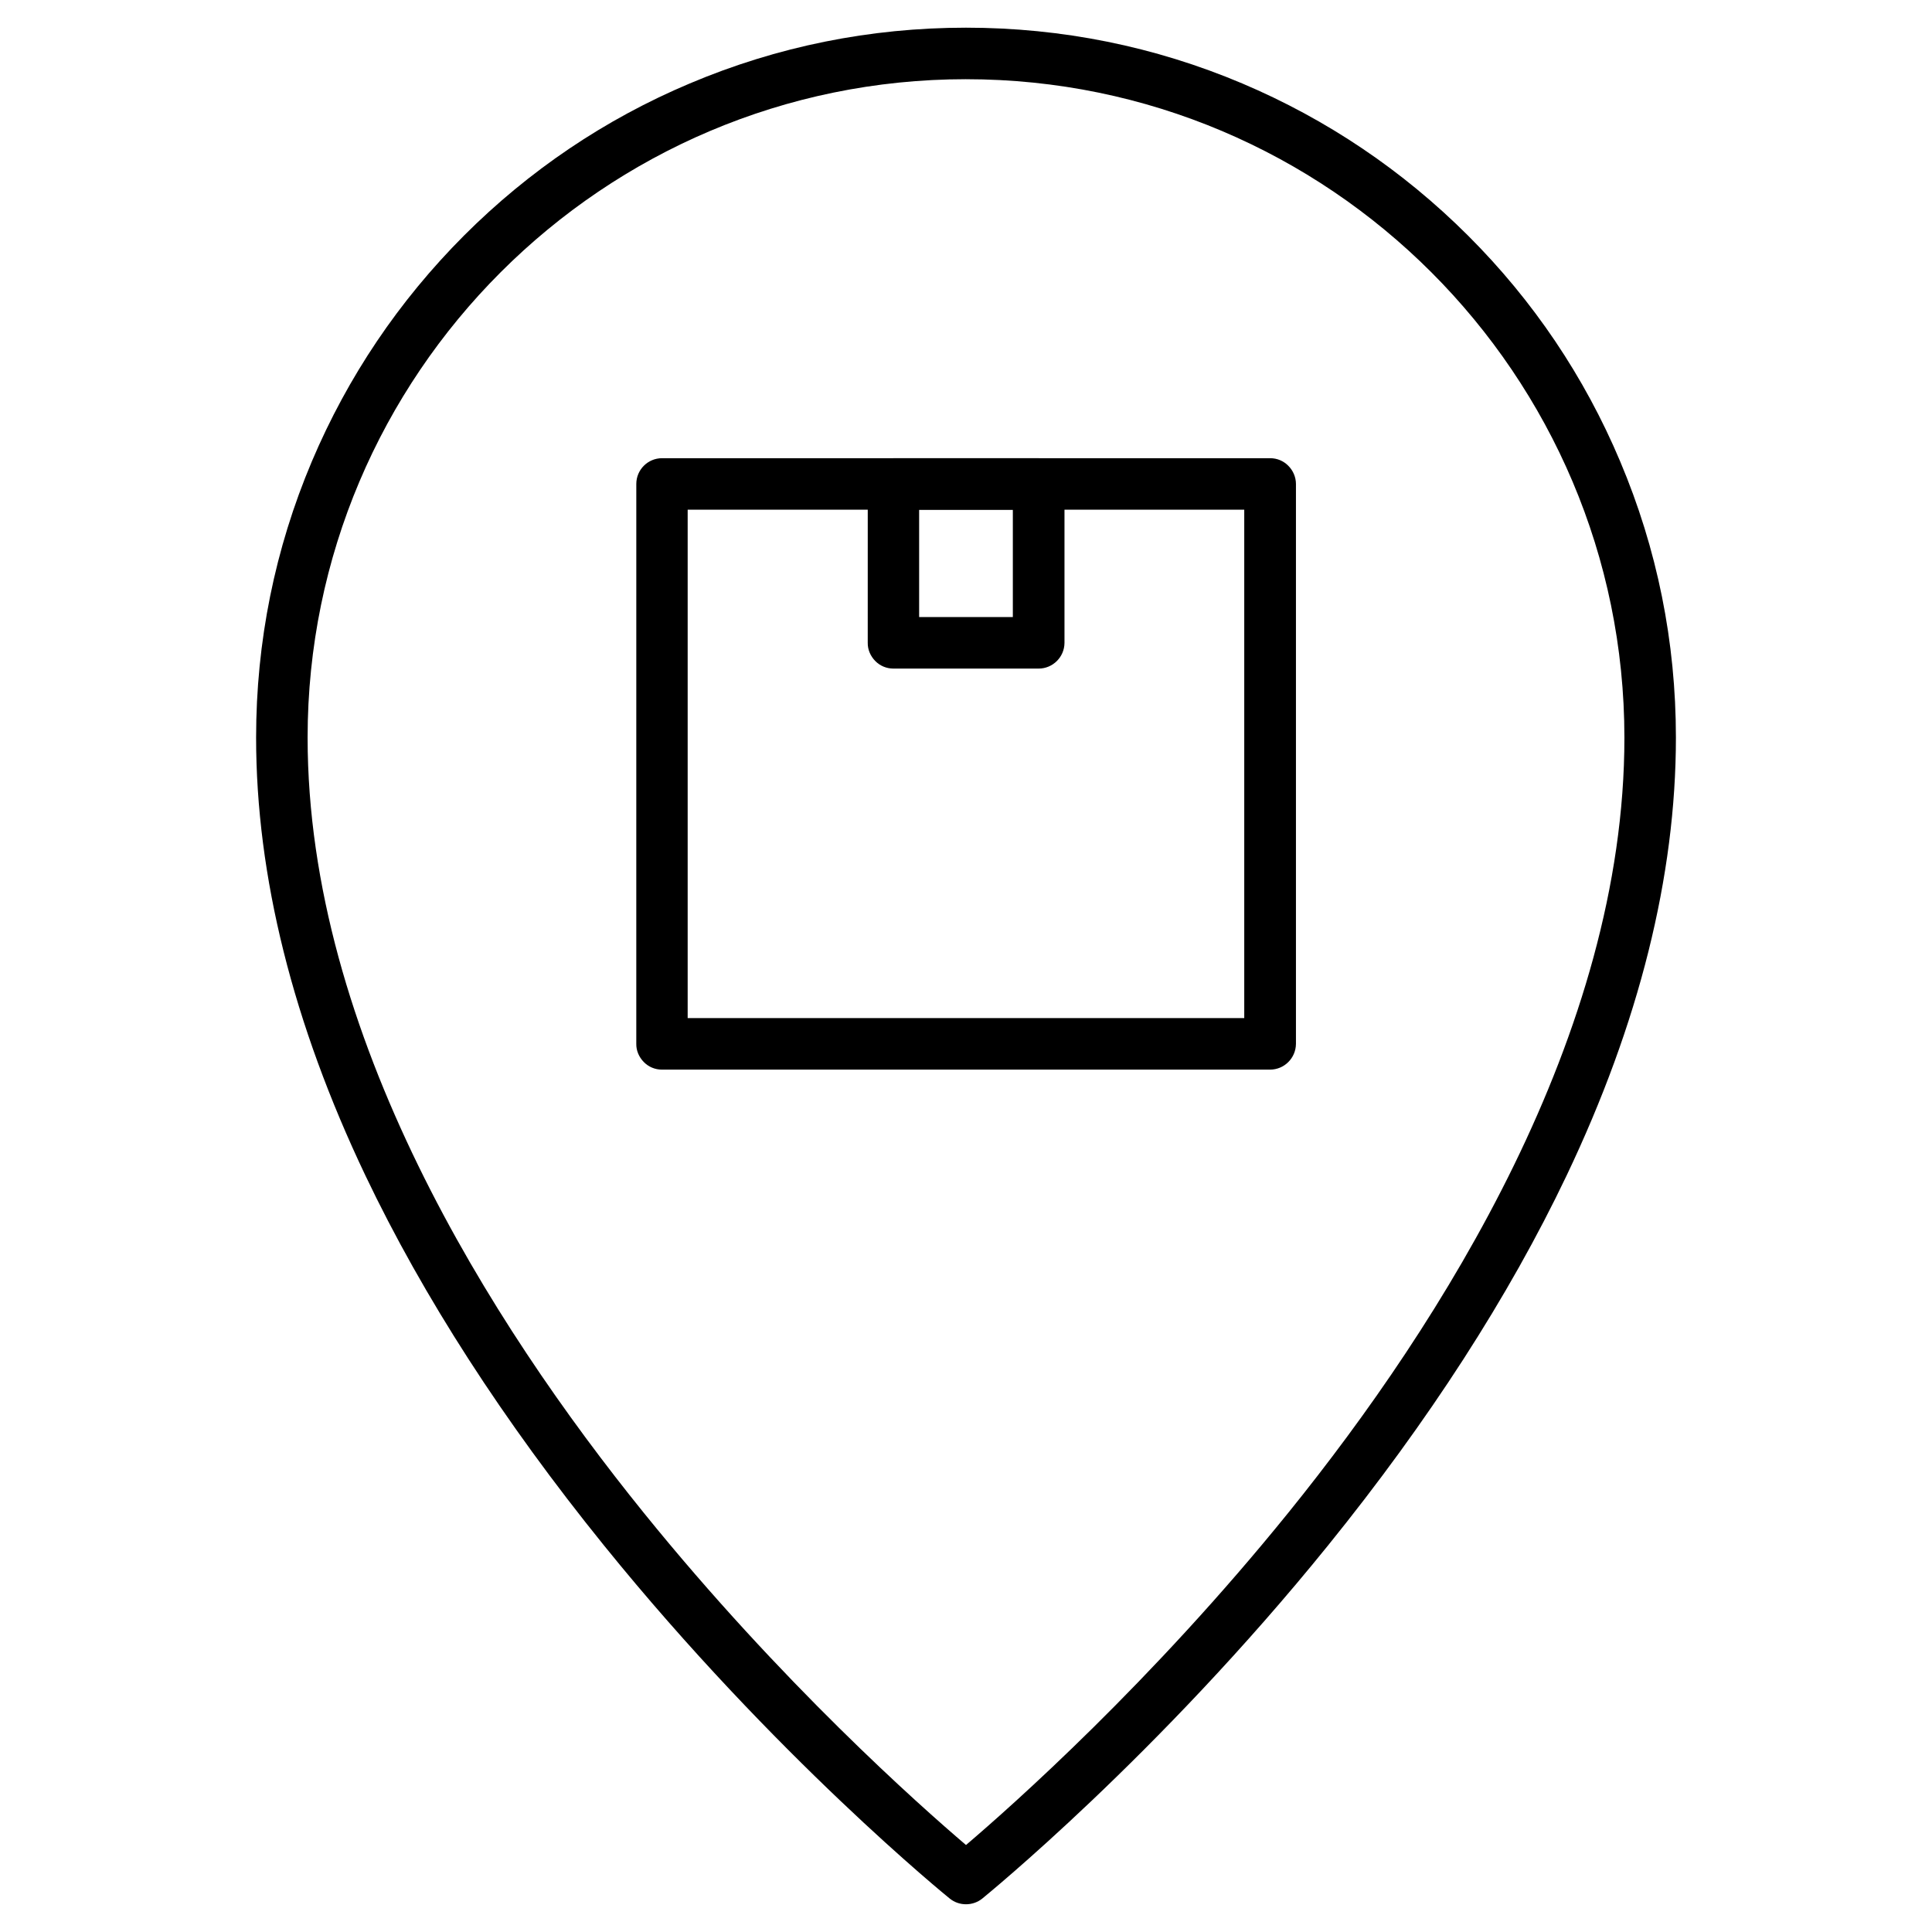
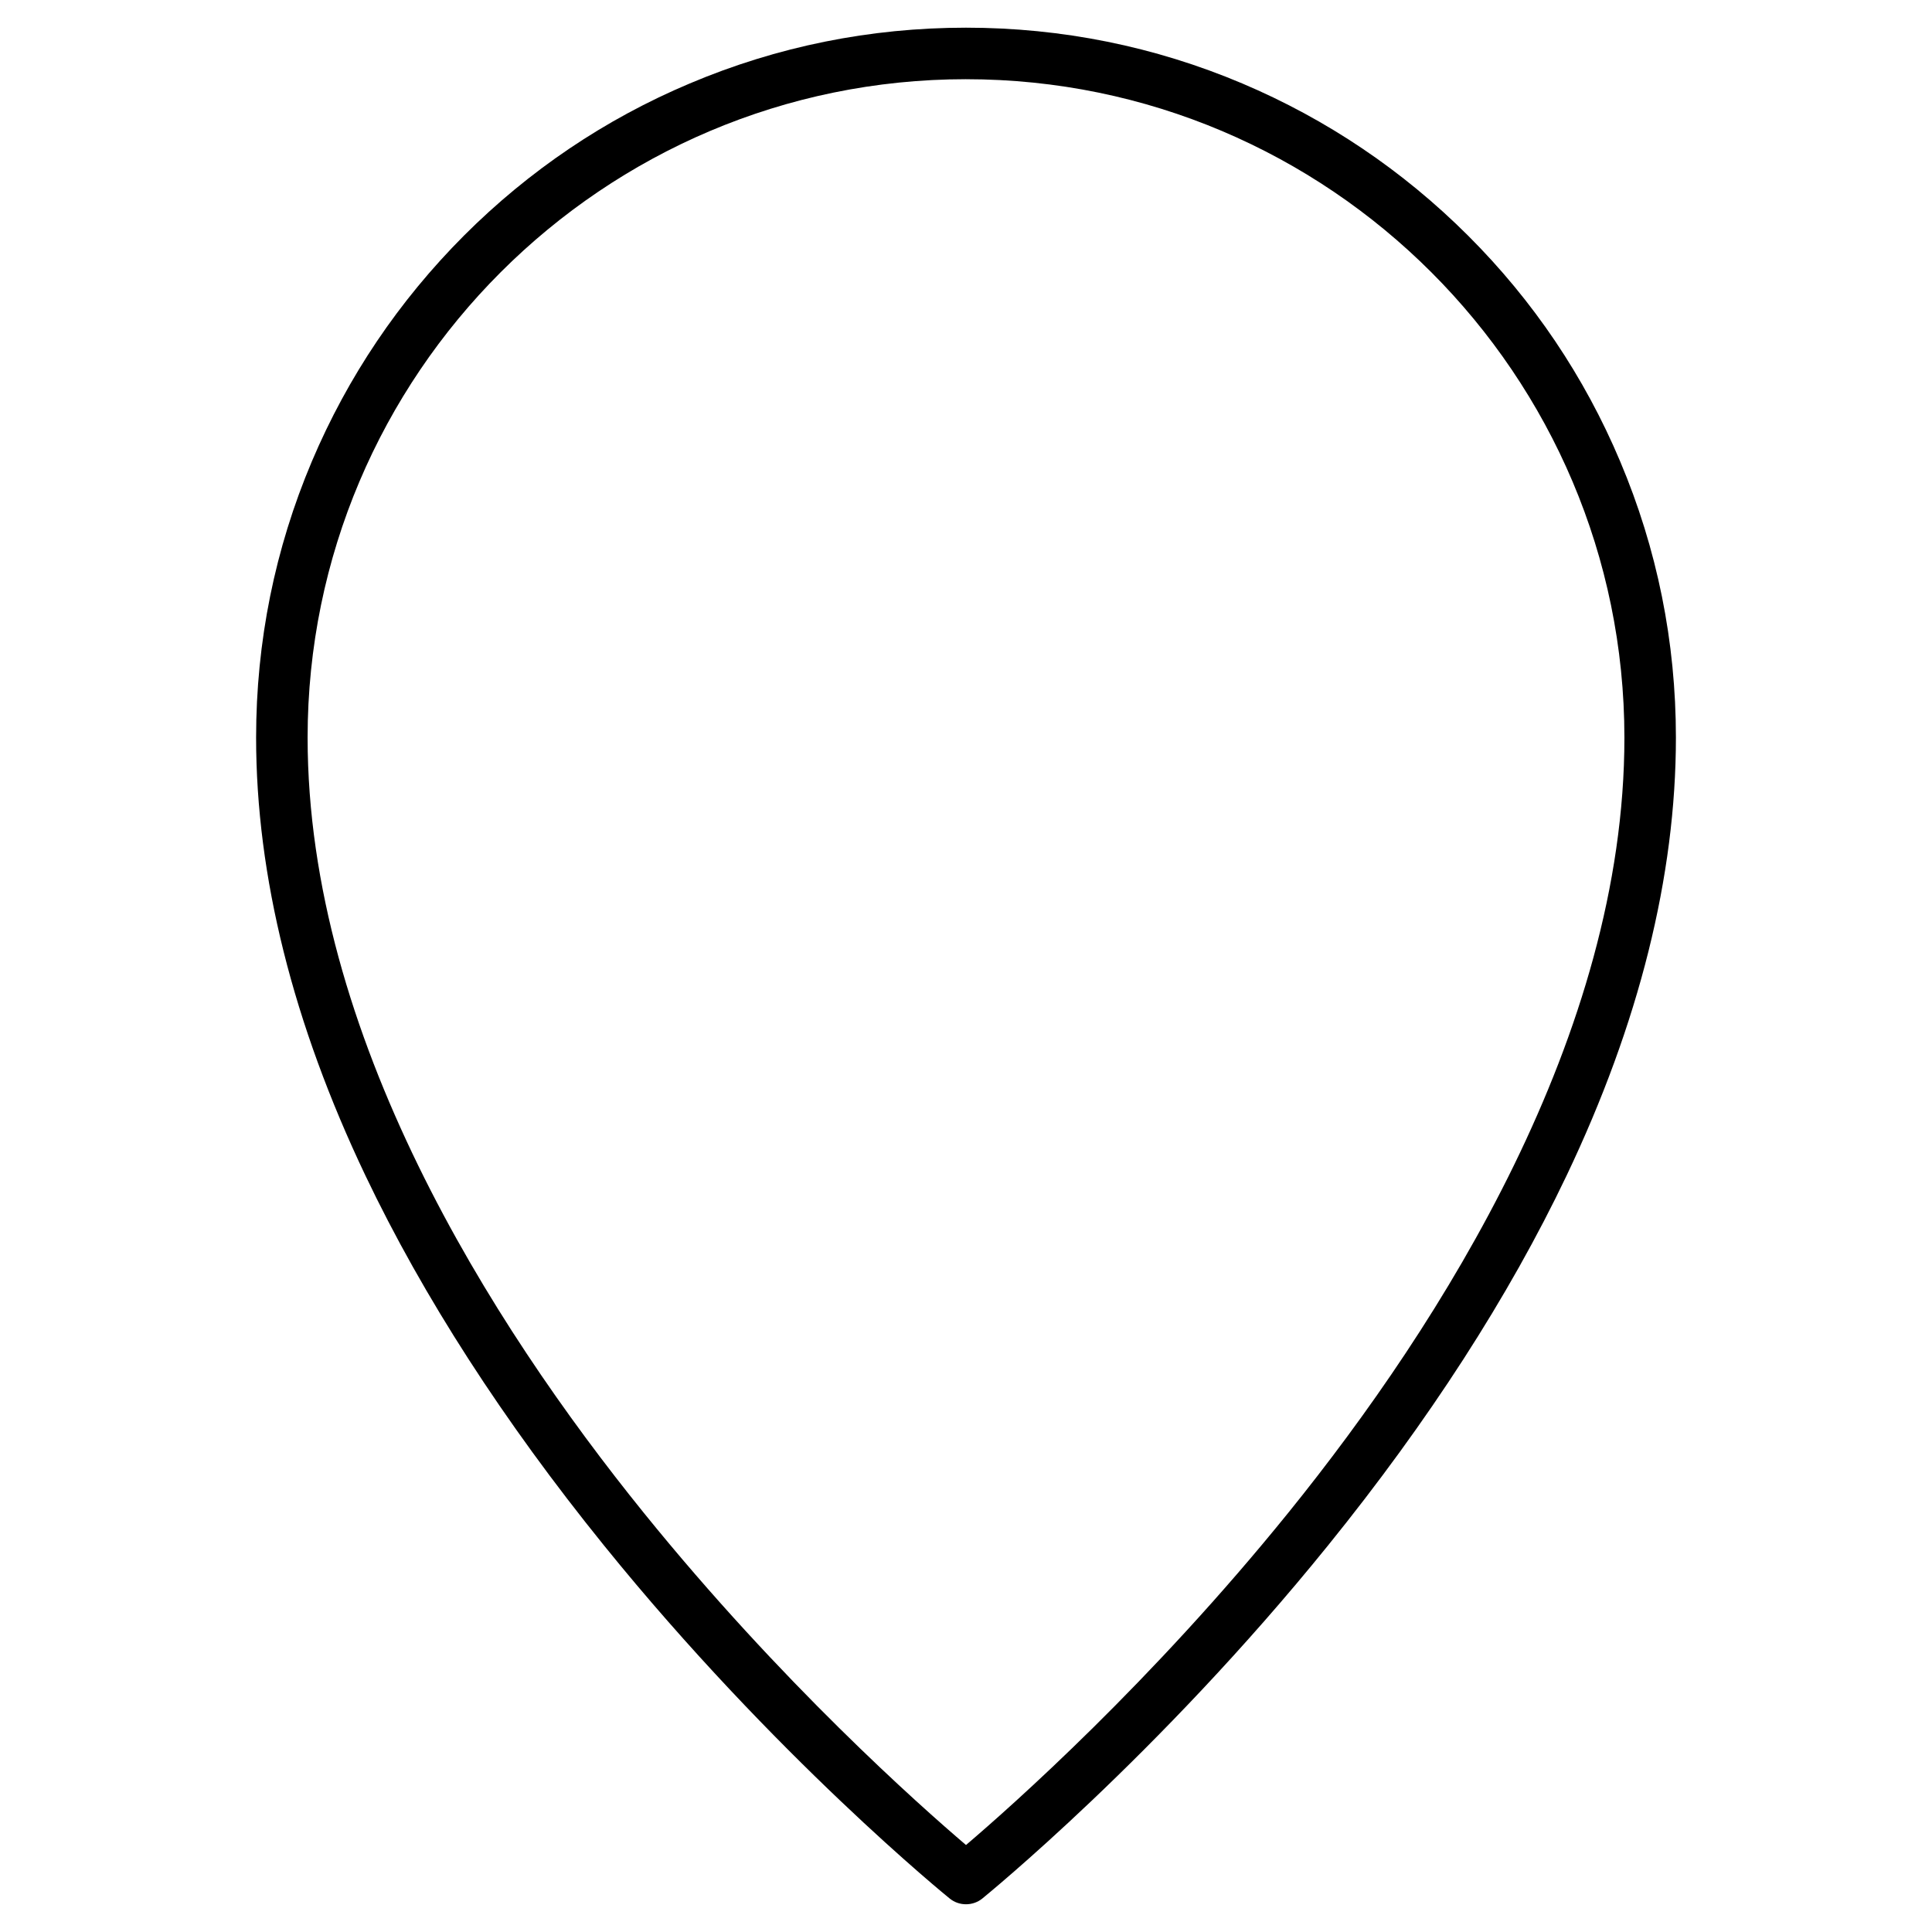
<svg xmlns="http://www.w3.org/2000/svg" fill="#000000" width="800px" height="800px" version="1.1" viewBox="144 144 512 512">
  <g>
    <path d="m400 648.65c-1.527 0-3.023-0.488-4.289-1.496-0.453-0.359-46.414-37.641-91.66-93.609-26.652-32.957-47.91-65.918-63.188-97.965-19.242-40.371-28.992-79.438-28.992-116.11 0-25.387 4.973-50.023 14.789-73.23 9.492-22.395 23.047-42.516 40.305-59.809 17.258-17.258 37.379-30.848 59.809-40.305 23.203-9.816 47.84-14.789 73.227-14.789s50.023 4.973 73.23 14.789c22.395 9.492 42.516 23.047 59.809 40.305 17.293 17.258 30.848 37.379 40.305 59.809 9.816 23.207 14.789 47.844 14.789 73.23 0 36.664-9.75 75.734-28.992 116.11-15.277 32.047-36.535 65.008-63.188 97.965-45.246 55.973-91.207 93.223-91.66 93.609-1.273 1.008-2.766 1.496-4.293 1.496zm0-483.66c-96.211 0-174.48 78.27-174.48 174.48 0 78.723 48.465 155.21 89.125 205.49 36.371 44.984 73.07 77.523 85.355 87.988 12.285-10.465 49.113-43.133 85.52-88.184 40.598-50.25 88.965-126.64 88.965-205.26-0.004-96.242-78.273-174.51-174.48-174.51z" />
-     <path d="m480.57 427.46h-161.15c-1.82 0-3.543-0.715-4.812-2.016s-2.016-3.023-1.984-4.812l0.004-148.38c0-3.769 3.055-6.824 6.824-6.824h161.16c1.82 0 3.543 0.715 4.812 2.016 1.27 1.27 2.016 3.023 2.016 4.812v148.38c-0.035 3.769-3.09 6.824-6.863 6.824zm-154.33-13.652h147.5v-134.73h-147.5z" />
-     <path d="m419.24 321.18h-38.484c-1.82 0-3.543-0.715-4.812-2.016-1.27-1.301-2.016-3.023-1.984-4.812l0.004-42.09c0-3.769 3.055-6.824 6.824-6.824h38.484c1.82 0 3.543 0.715 4.812 2.016 1.27 1.27 2.016 3.023 2.016 4.844v42.094c-0.035 3.734-3.09 6.789-6.859 6.789zm-31.66-13.652h24.832v-28.438h-24.832z" />
  </g>
</svg>